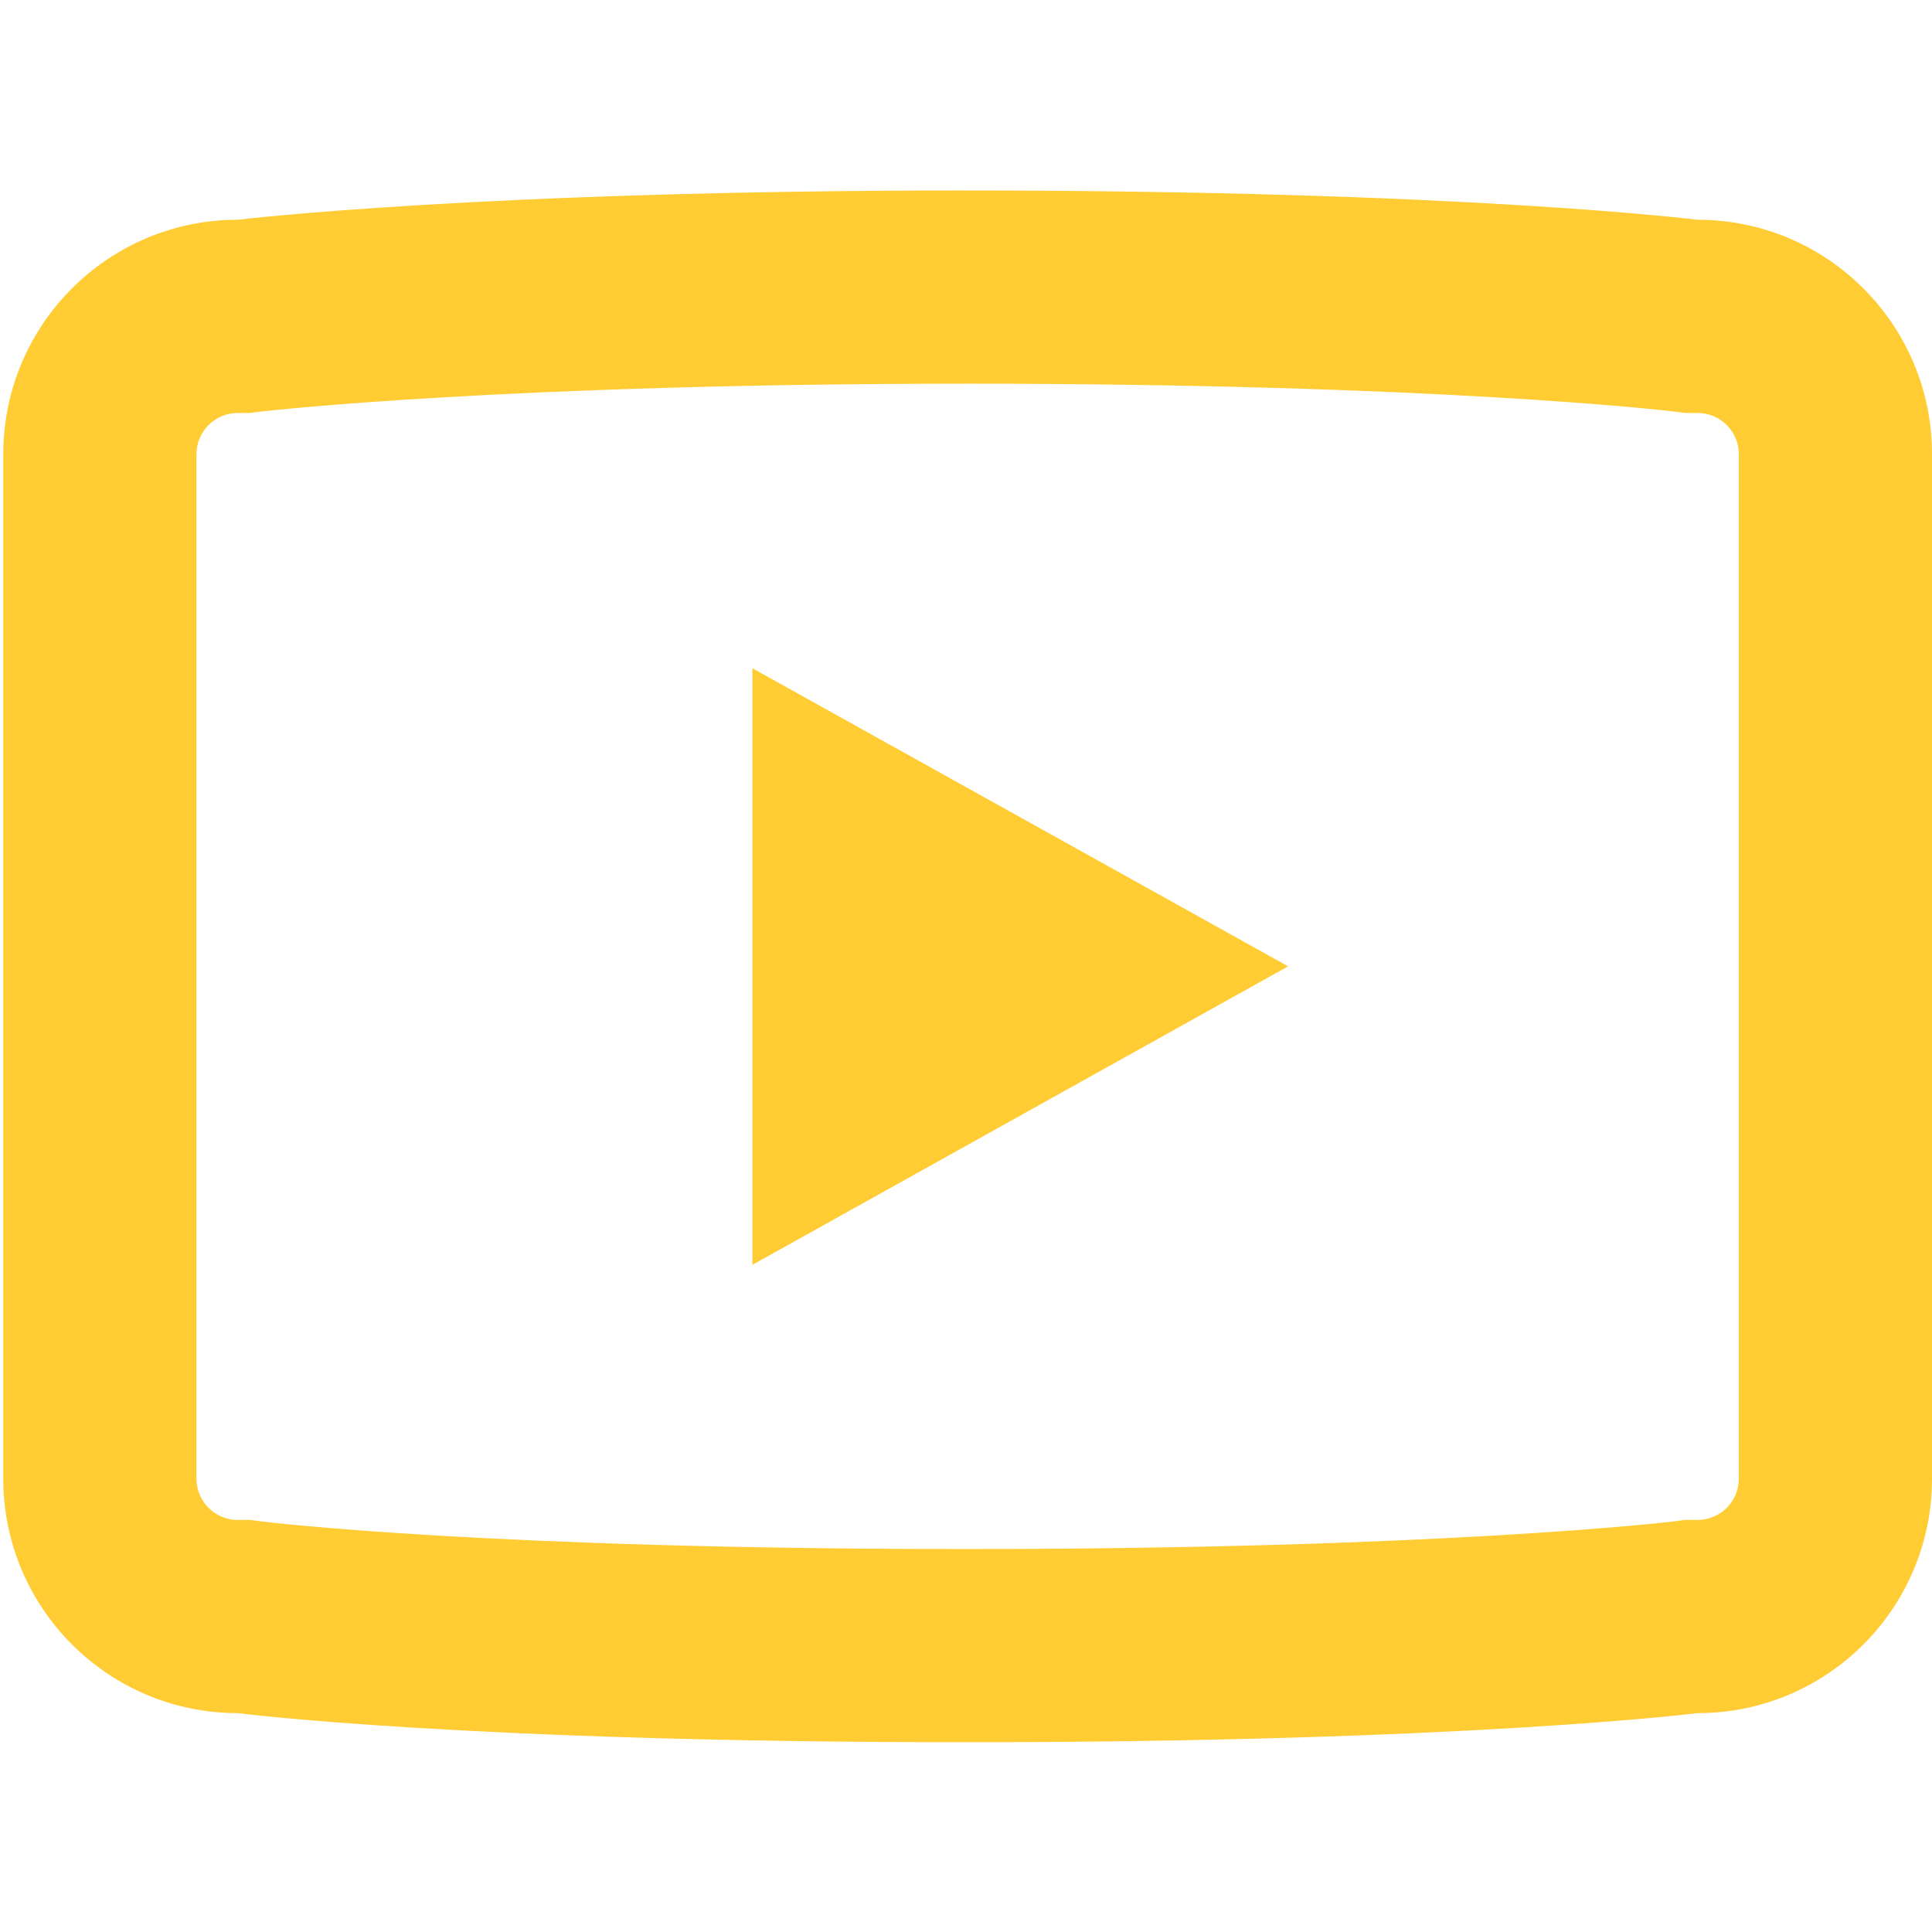
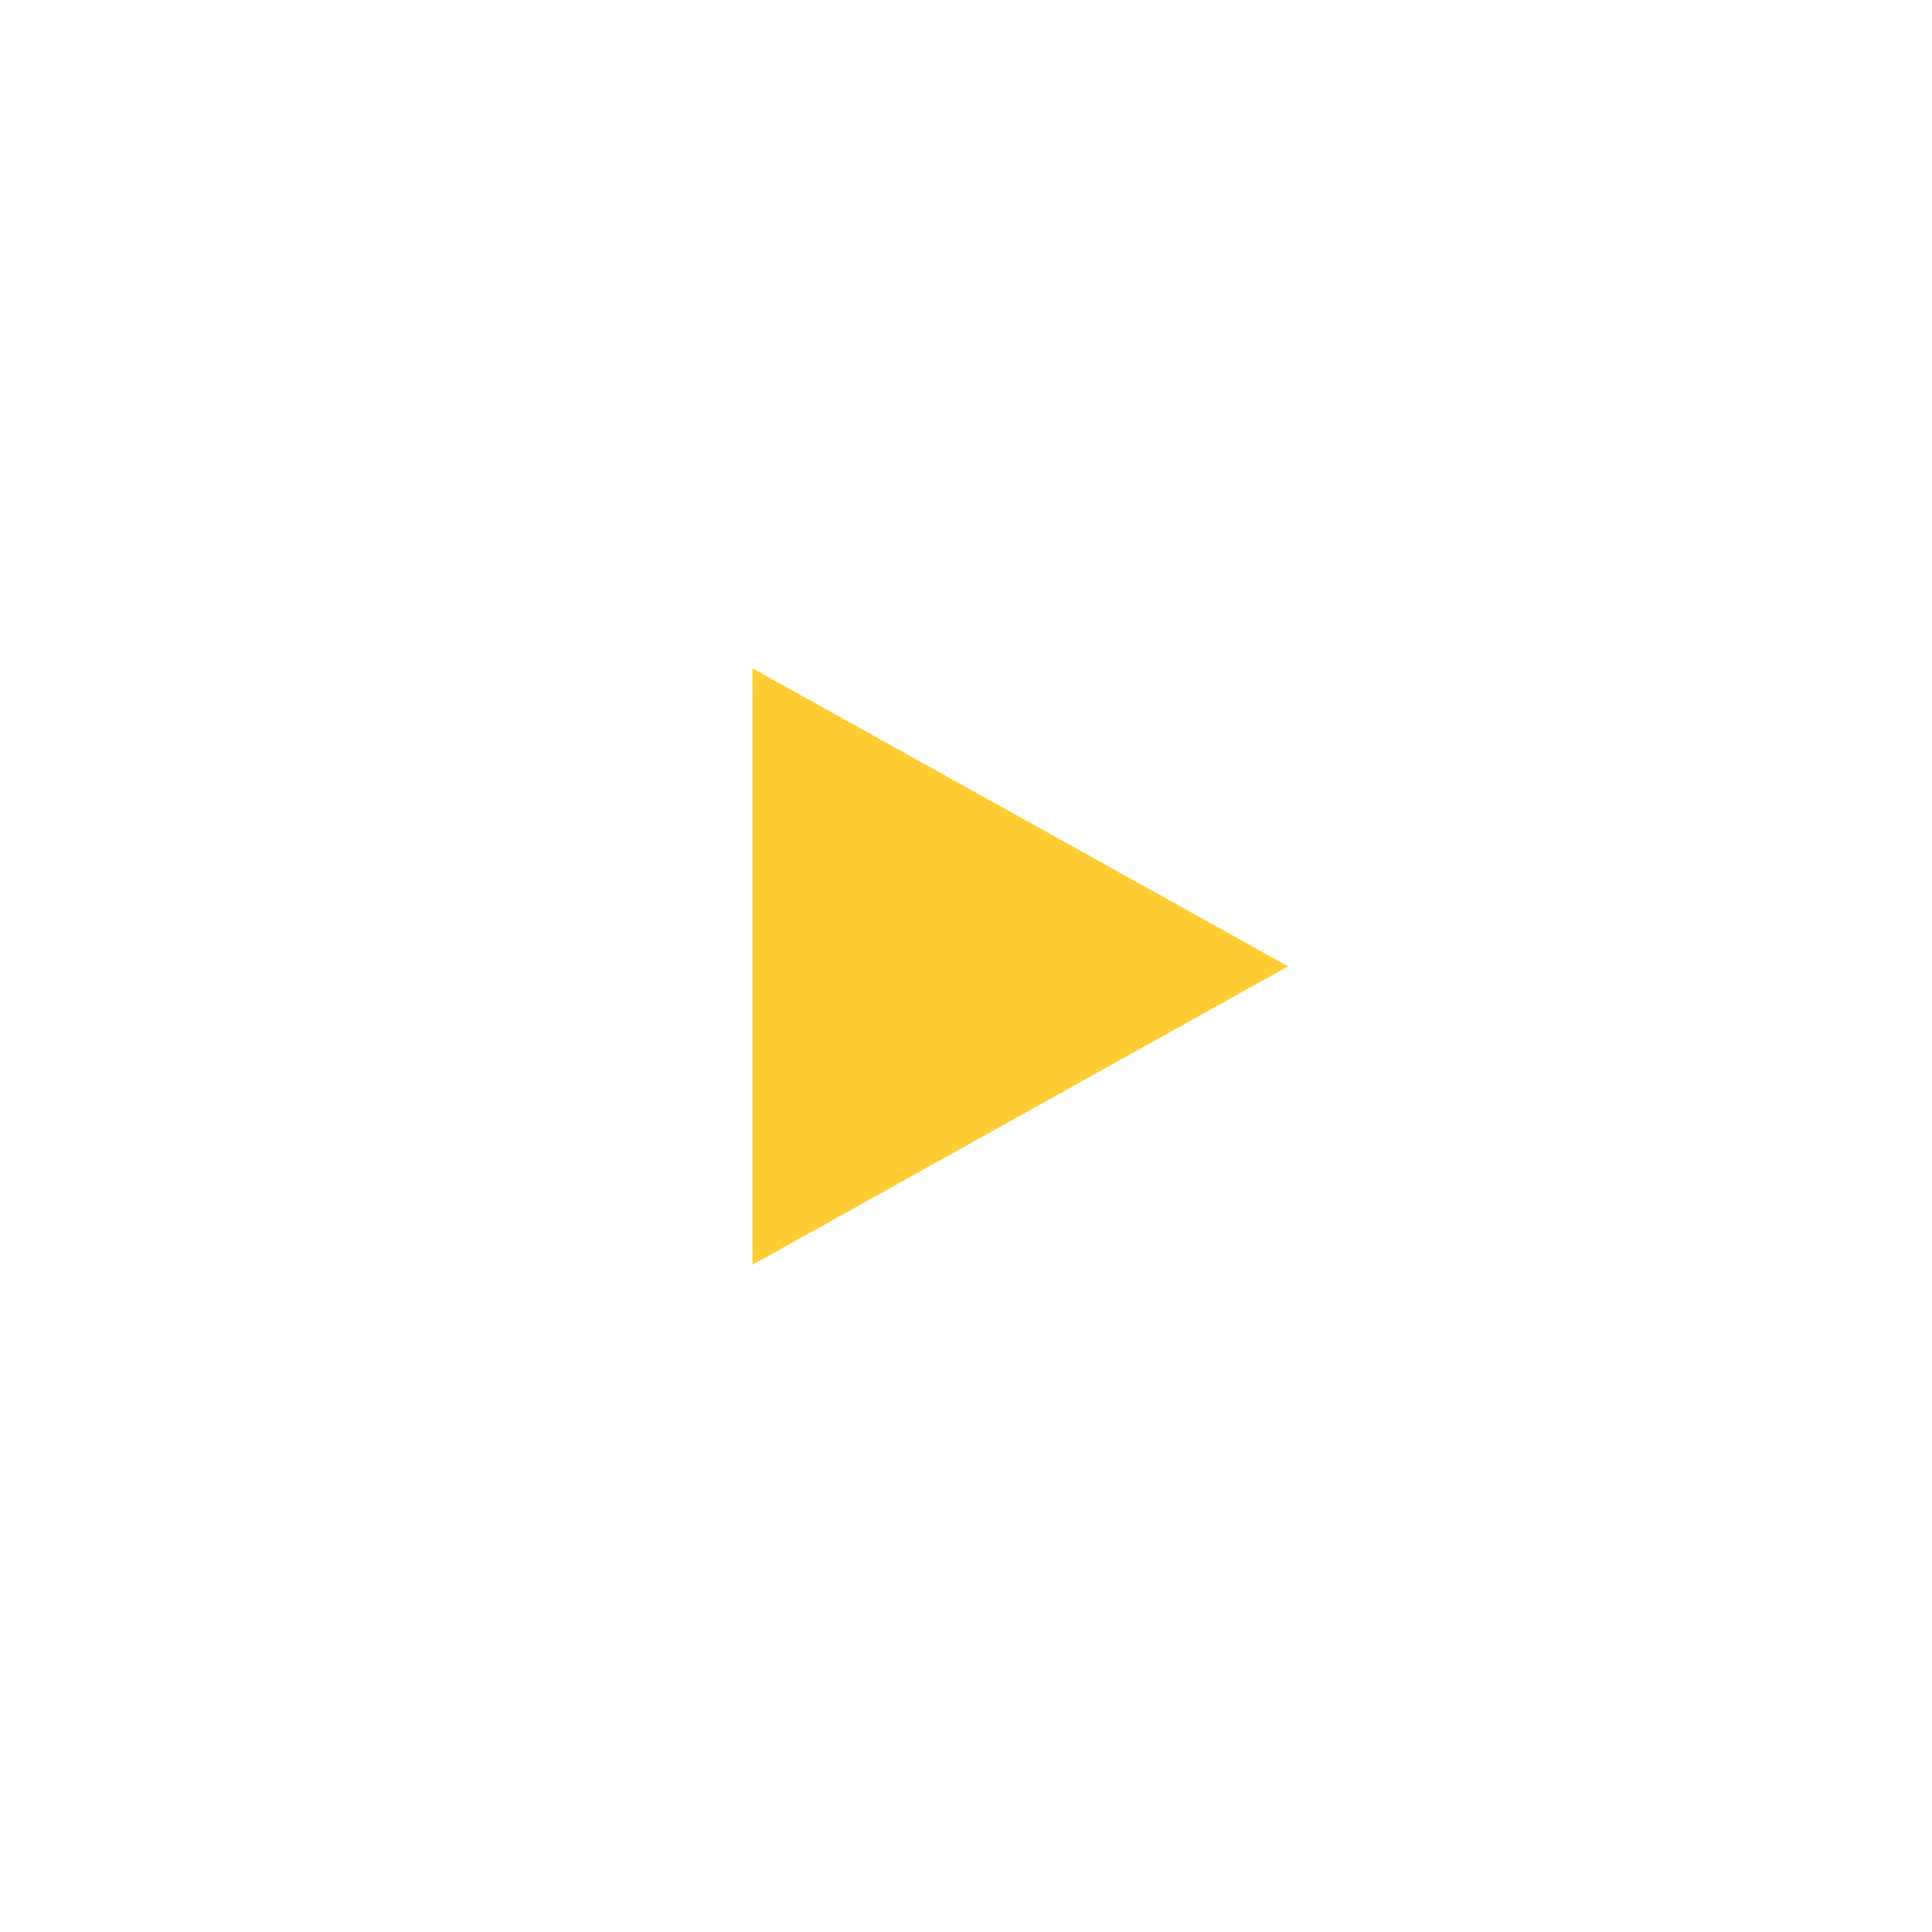
<svg xmlns="http://www.w3.org/2000/svg" id="Vrstva_1" version="1.1" viewBox="0 0 800 800">
  <defs>
    <style>
      .st0 {
        fill: #fc3;
      }
    </style>
  </defs>
-   <path class="st0" d="M399.51,158.87c196.23,0,290.98,11.21,293.45,11.51l4.82.62h5.18c9.39,0,17.04,7.64,17.04,17.04v424.31c0,9.39-7.65,17.02-17.04,17.02h-.07l-4.9-.02-5,.64c-2.43.29-96.96,11.44-293.48,11.44s-288-11.05-290.94-11.4l-4.91-.65h-5.22c-9.43,0-17.11-7.68-17.1-17.15V188.11c0-9.43,7.67-17.11,17.1-17.11l4.71.02,4.8-.59c2.85-.33,101.65-11.55,291.56-11.55M399.51,78.87c-200.28,0-301.09,12.12-301.09,12.12-53.62.02-97.07,43.49-97.07,97.11v424.12c-.02,53.63,43.44,97.13,97.07,97.15,0,0,93.73,12.05,301.09,12.05s303.38-12.05,303.38-12.05h.07c53.56,0,97-43.4,97.04-96.96V188.04c0-53.59-43.45-97.04-97.04-97.04h-.07s-96.38-12.12-303.38-12.12h0Z" />
  <polygon class="st0" points="311.56 523.74 311.56 276.71 533.38 400.14 311.56 523.74" />
</svg>